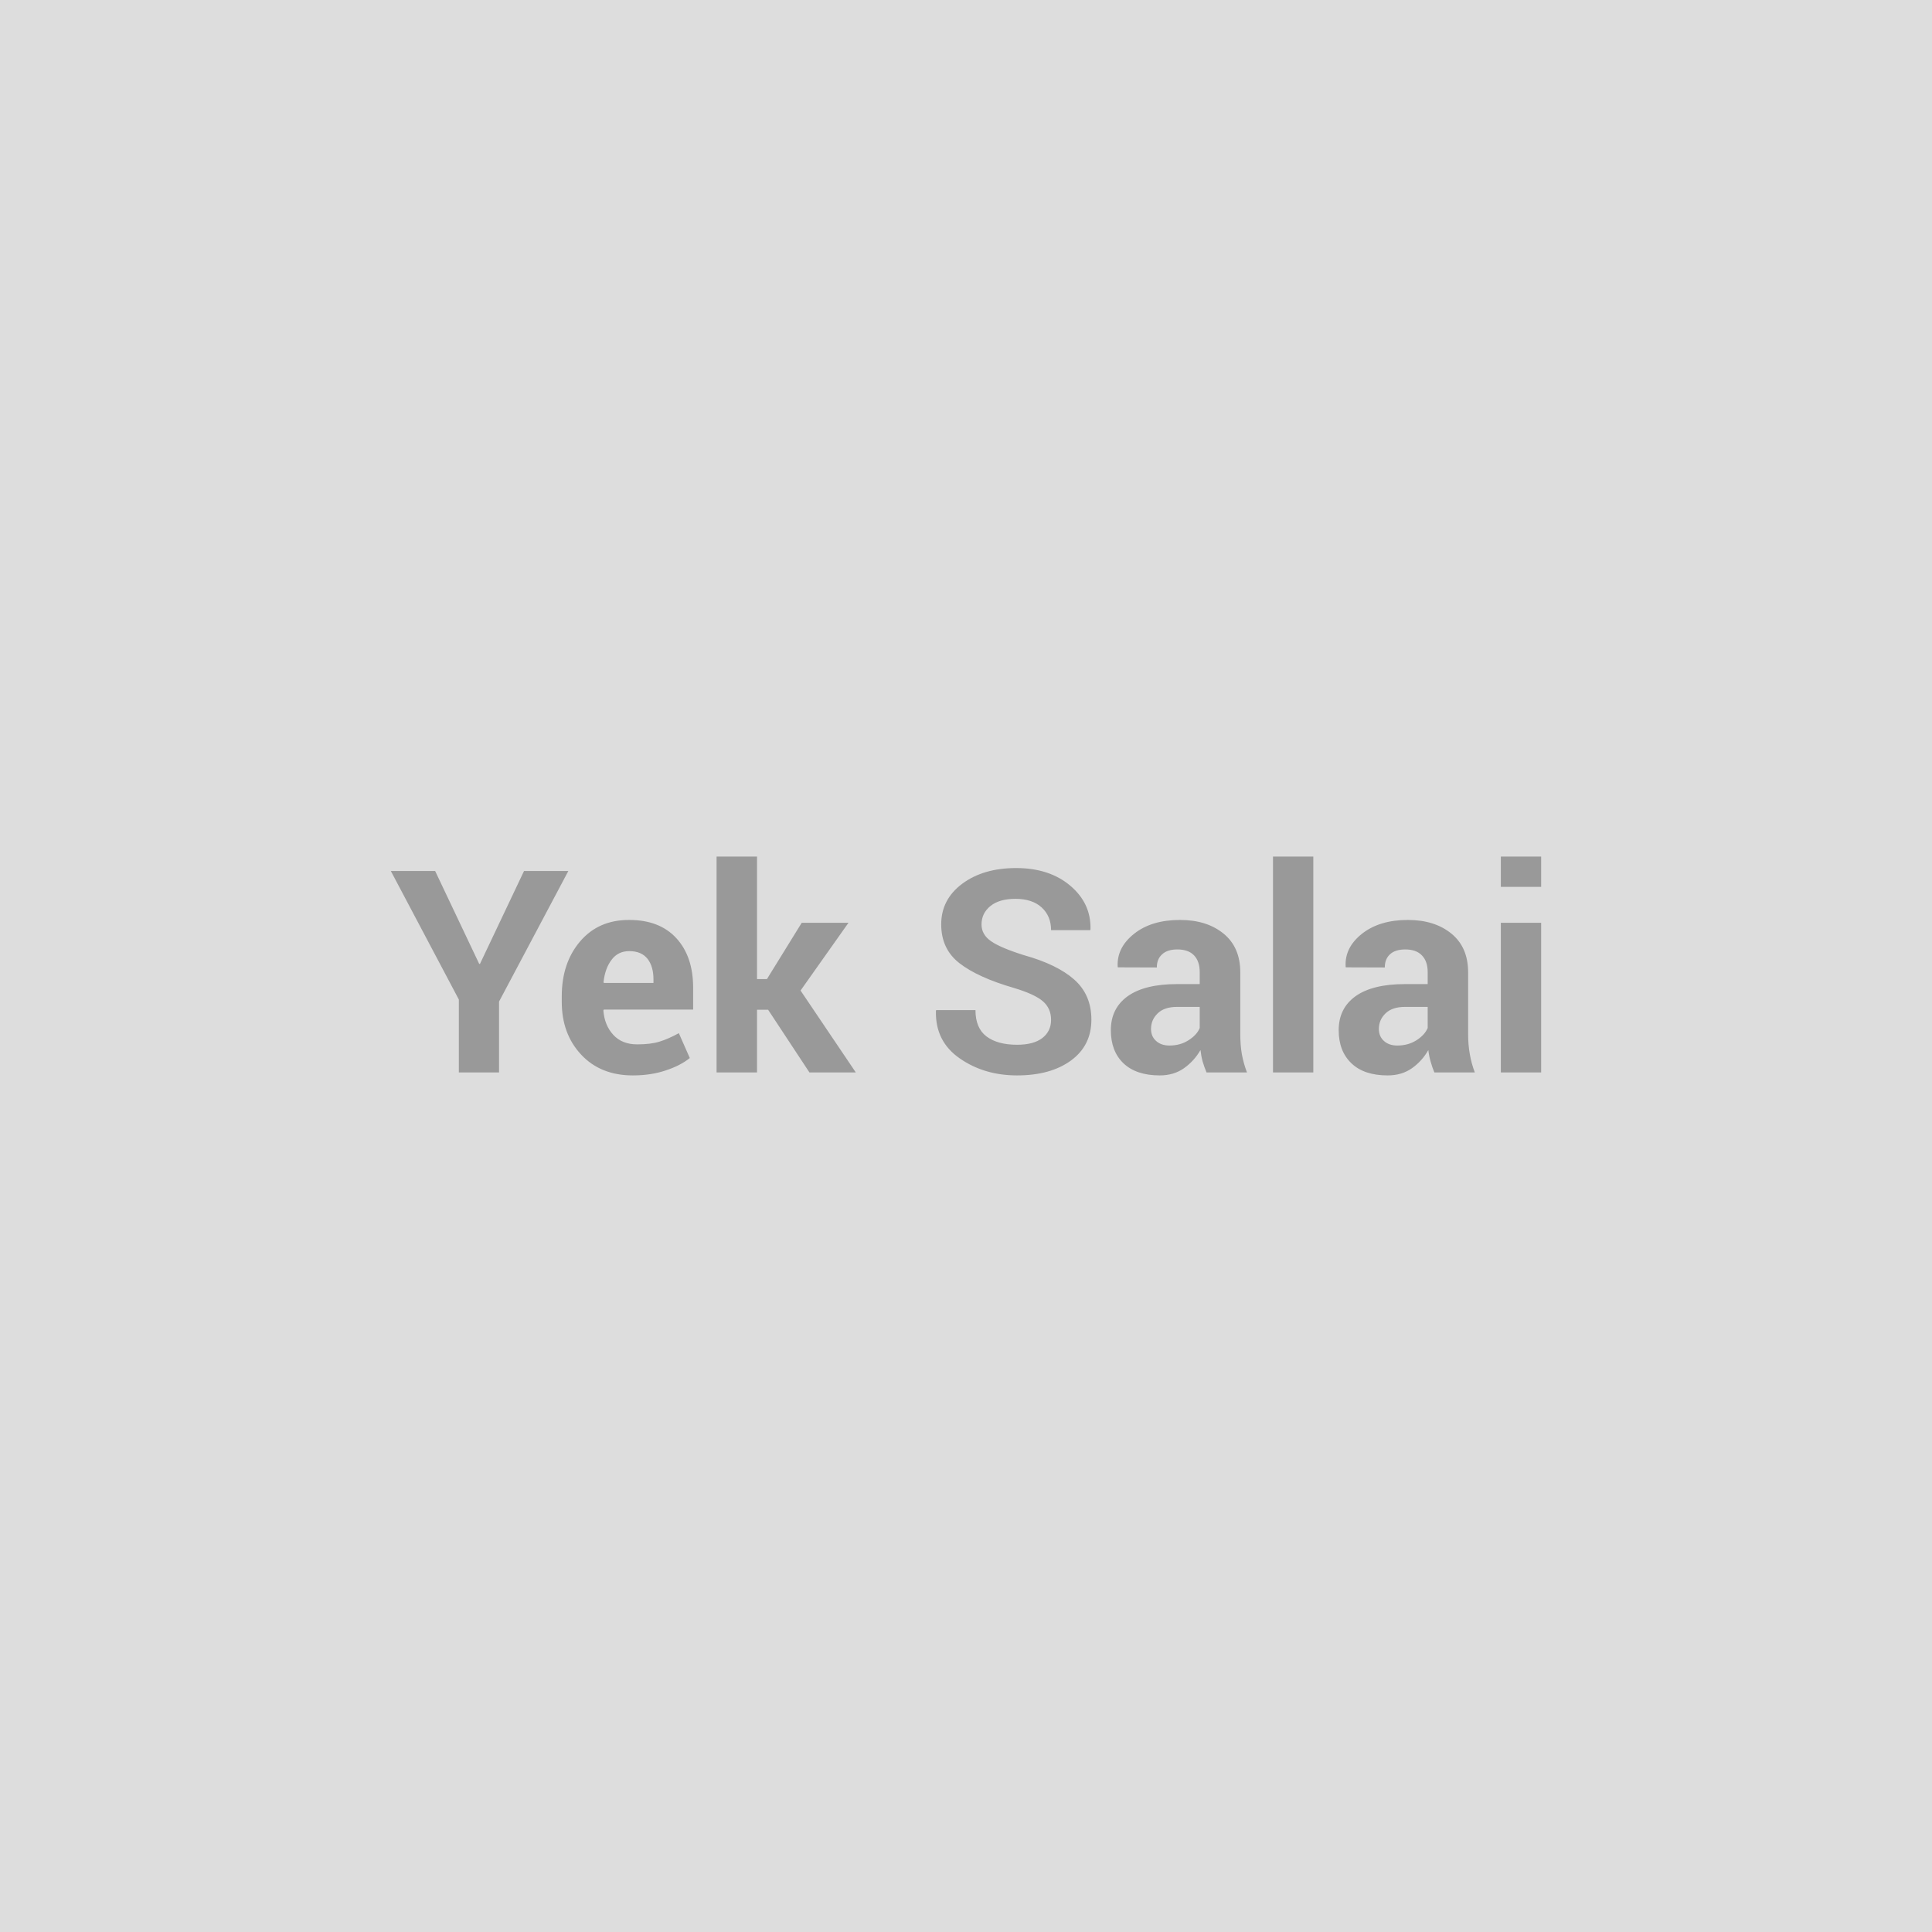
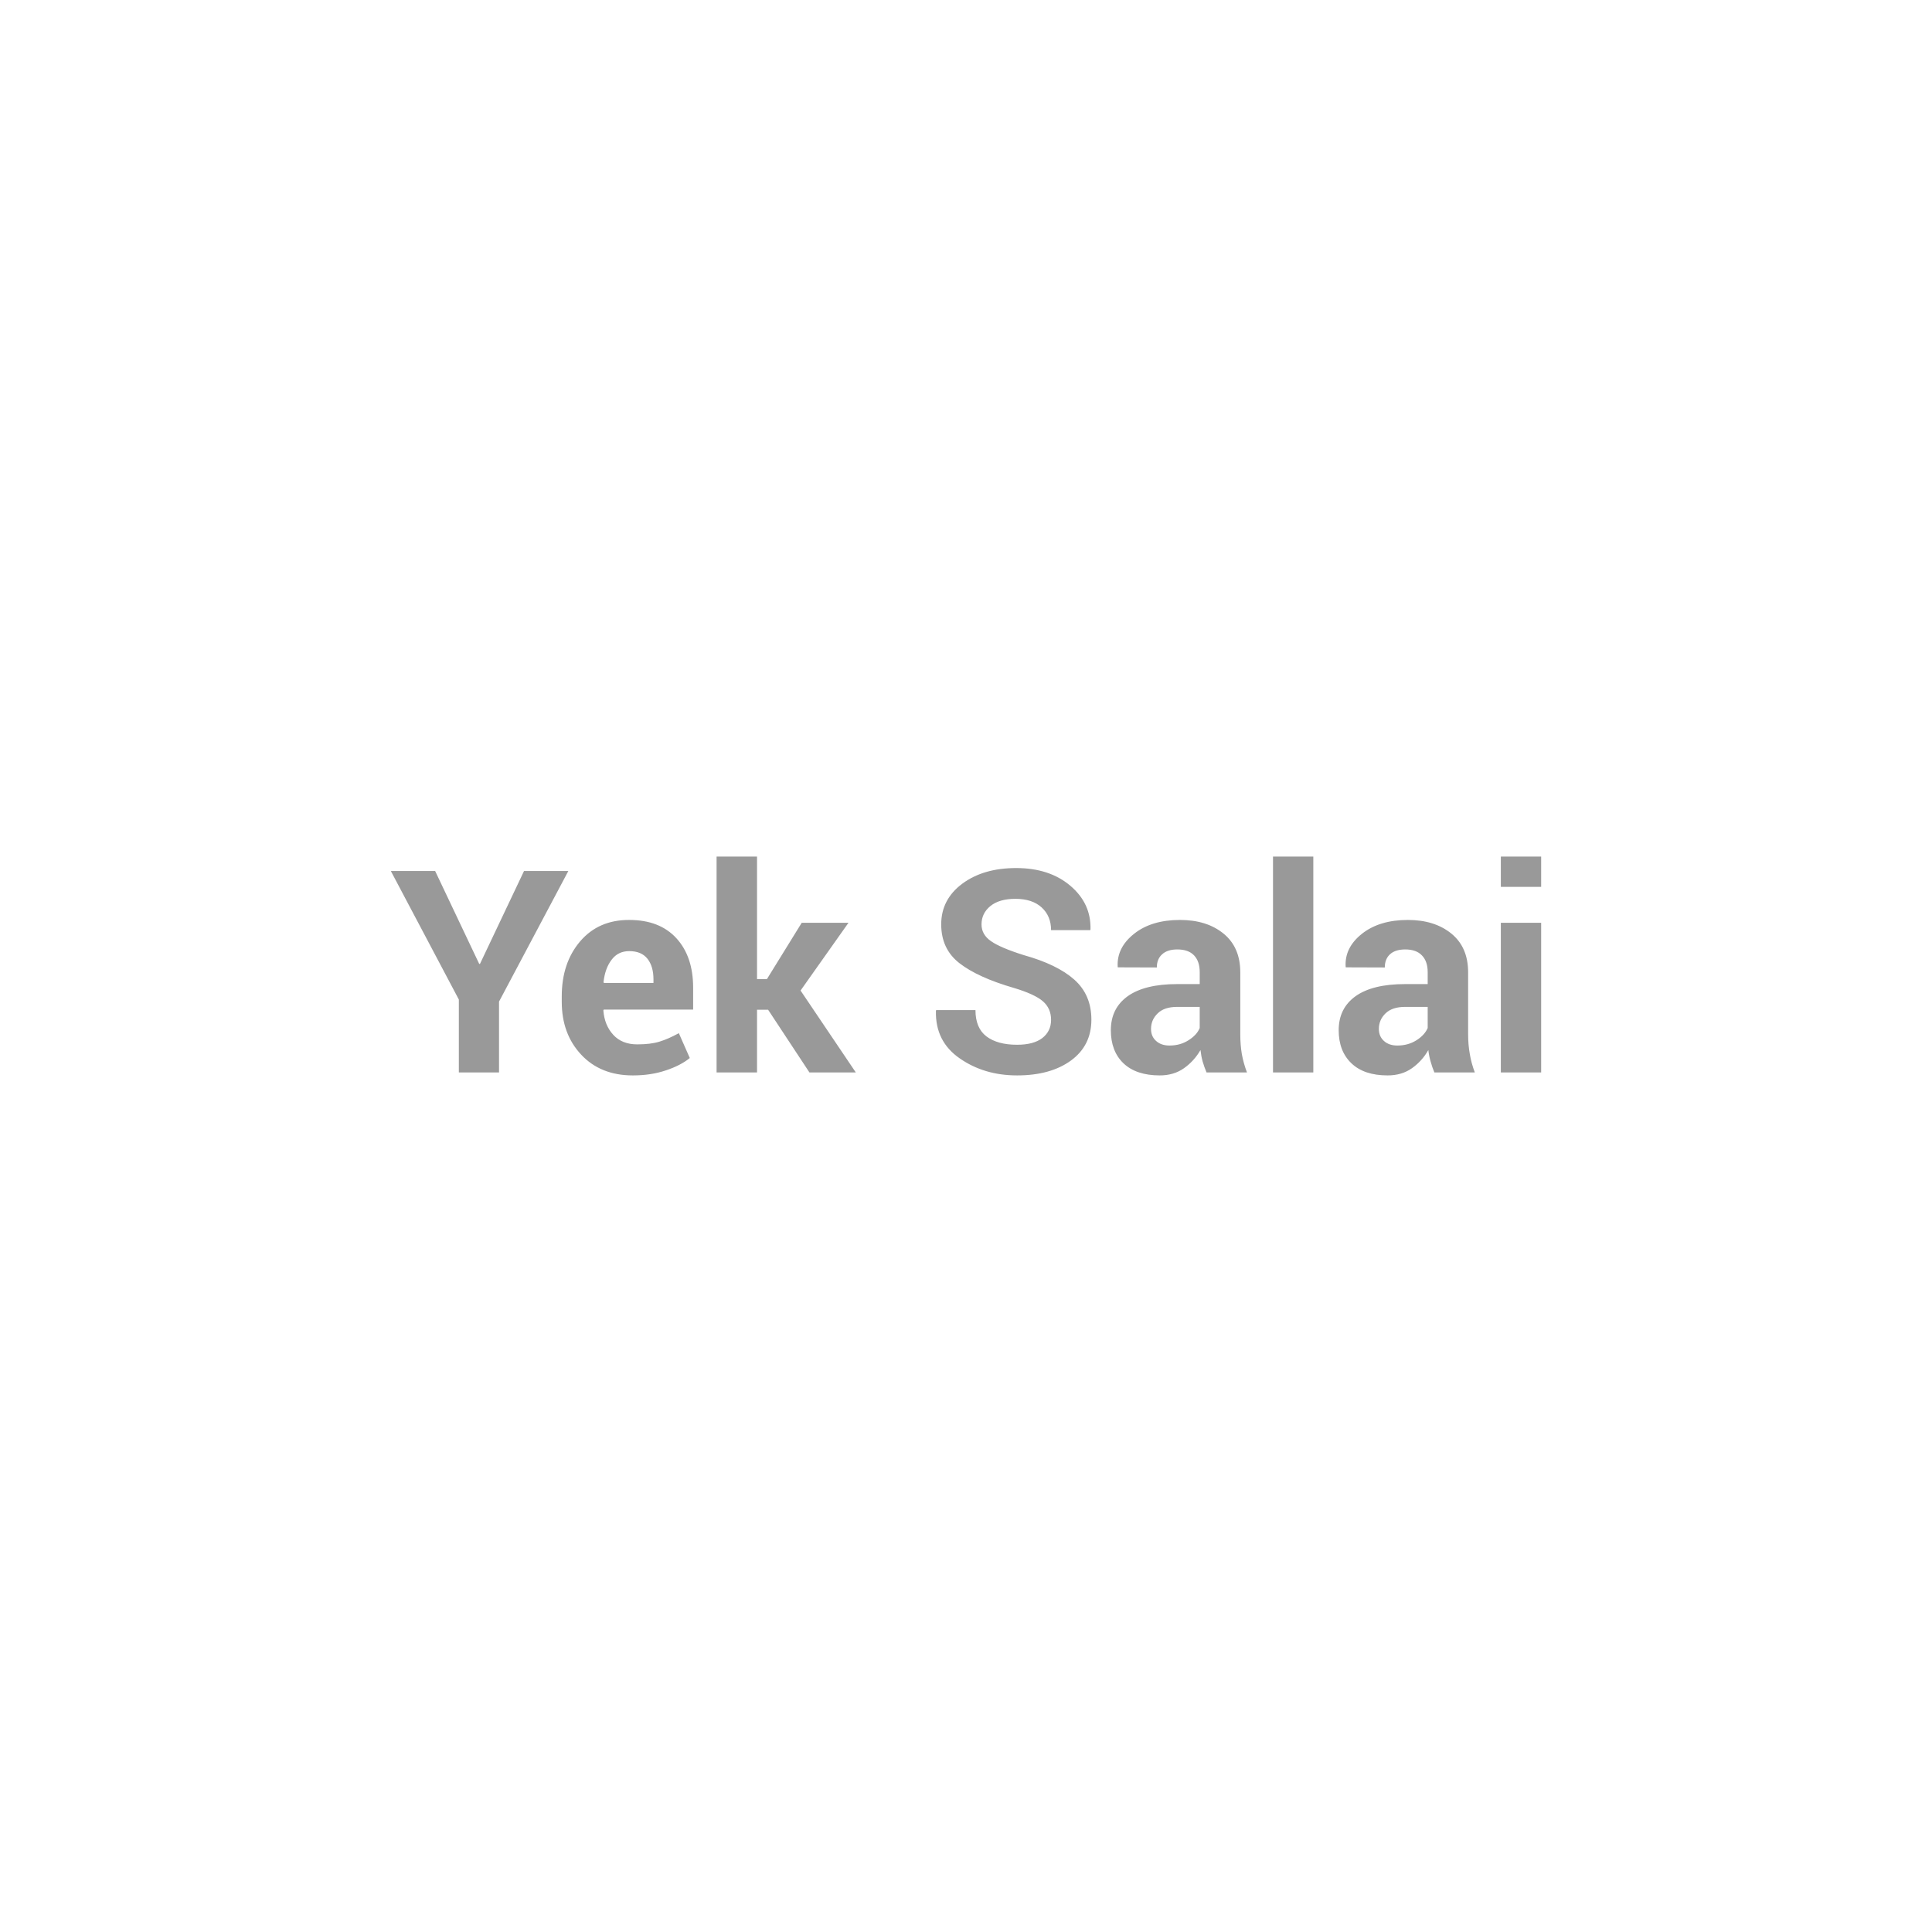
<svg xmlns="http://www.w3.org/2000/svg" width="150" height="150" viewBox="0 0 150 150">
-   <rect width="100%" height="100%" fill="#DDDDDD" />
  <path fill="#999999" d="m33.785 67.625 3.42 7.21h.06l3.42-7.21h3.44l-5.38 10.14v5.5h-3.12v-5.66l-5.28-9.98zm15.35 15.87q-2.51 0-4.02-1.62-1.5-1.61-1.5-4.09v-.43q0-2.59 1.42-4.26 1.43-1.68 3.82-1.67 2.36 0 3.66 1.42t1.3 3.84v1.7h-6.94l-.03.07q.09 1.15.77 1.89t1.86.74q1.04 0 1.72-.21.69-.21 1.51-.66l.85 1.93q-.71.58-1.86.96-1.15.39-2.56.39m-.28-9.65q-.87 0-1.37.67-.51.66-.63 1.75l.04.05h3.84v-.28q0-1-.46-1.59-.47-.6-1.42-.6m13.99 9.42-3.21-4.87h-.86v4.87h-3.14v-16.76h3.14v9.51h.77l2.7-4.37h3.63l-3.72 5.26 4.29 6.36zm18.76-4.08q0-.9-.64-1.45t-2.24-1.03q-2.8-.81-4.23-1.92-1.42-1.1-1.42-3.02 0-1.93 1.63-3.15 1.64-1.22 4.19-1.22 2.58 0 4.2 1.37t1.57 3.38l-.02.07h-3.04q0-1.09-.73-1.76t-2.04-.67q-1.25 0-1.94.56t-.69 1.43q0 .79.74 1.3.73.51 2.54 1.08 2.59.72 3.92 1.9t1.33 3.11q0 2.01-1.58 3.17-1.59 1.16-4.19 1.16-2.55 0-4.45-1.32-1.91-1.32-1.85-3.69l.02-.06h3.05q0 1.39.85 2.04.86.65 2.38.65 1.28 0 1.96-.52.68-.53.68-1.41m15.21 4.08h-3.14q-.17-.4-.3-.84-.12-.44-.17-.9-.49.85-1.28 1.41t-1.88.56q-1.83 0-2.82-.94-.98-.94-.98-2.57 0-1.7 1.31-2.64 1.32-.94 3.84-.94h1.75v-.93q0-.84-.44-1.3t-1.3-.46q-.76 0-1.17.37-.42.37-.42 1.03l-3.03-.01-.01-.07q-.07-1.47 1.28-2.54t3.56-1.07q2.08 0 3.38 1.06t1.3 3.01v4.81q0 .81.12 1.53.13.72.4 1.43m-6.01-2.09q.83 0 1.47-.41.65-.41.87-.95v-1.64h-1.75q-1 0-1.51.5-.52.5-.52 1.21 0 .58.39.93.39.36 1.05.36m11.16-14.67v16.76h-3.13v-16.76zm12.54 16.76h-3.14q-.17-.4-.29-.84-.13-.44-.18-.9-.48.85-1.27 1.41t-1.89.56q-1.83 0-2.81-.94-.99-.94-.99-2.57 0-1.7 1.31-2.64 1.32-.94 3.84-.94h1.76v-.93q0-.84-.45-1.3-.44-.46-1.29-.46-.77 0-1.18.37t-.41 1.03l-3.03-.01-.01-.07q-.08-1.47 1.27-2.54 1.36-1.07 3.56-1.07 2.08 0 3.38 1.06t1.3 3.01v4.81q0 .81.13 1.53.12.72.39 1.43m-6.01-2.09q.83 0 1.48-.41.64-.41.87-.95v-1.64h-1.76q-.99 0-1.51.5t-.52 1.21q0 .58.39.93.39.36 1.05.36m11.16-9.53v11.62h-3.13v-11.62zm0-5.14v2.35h-3.13v-2.35z" />
</svg>